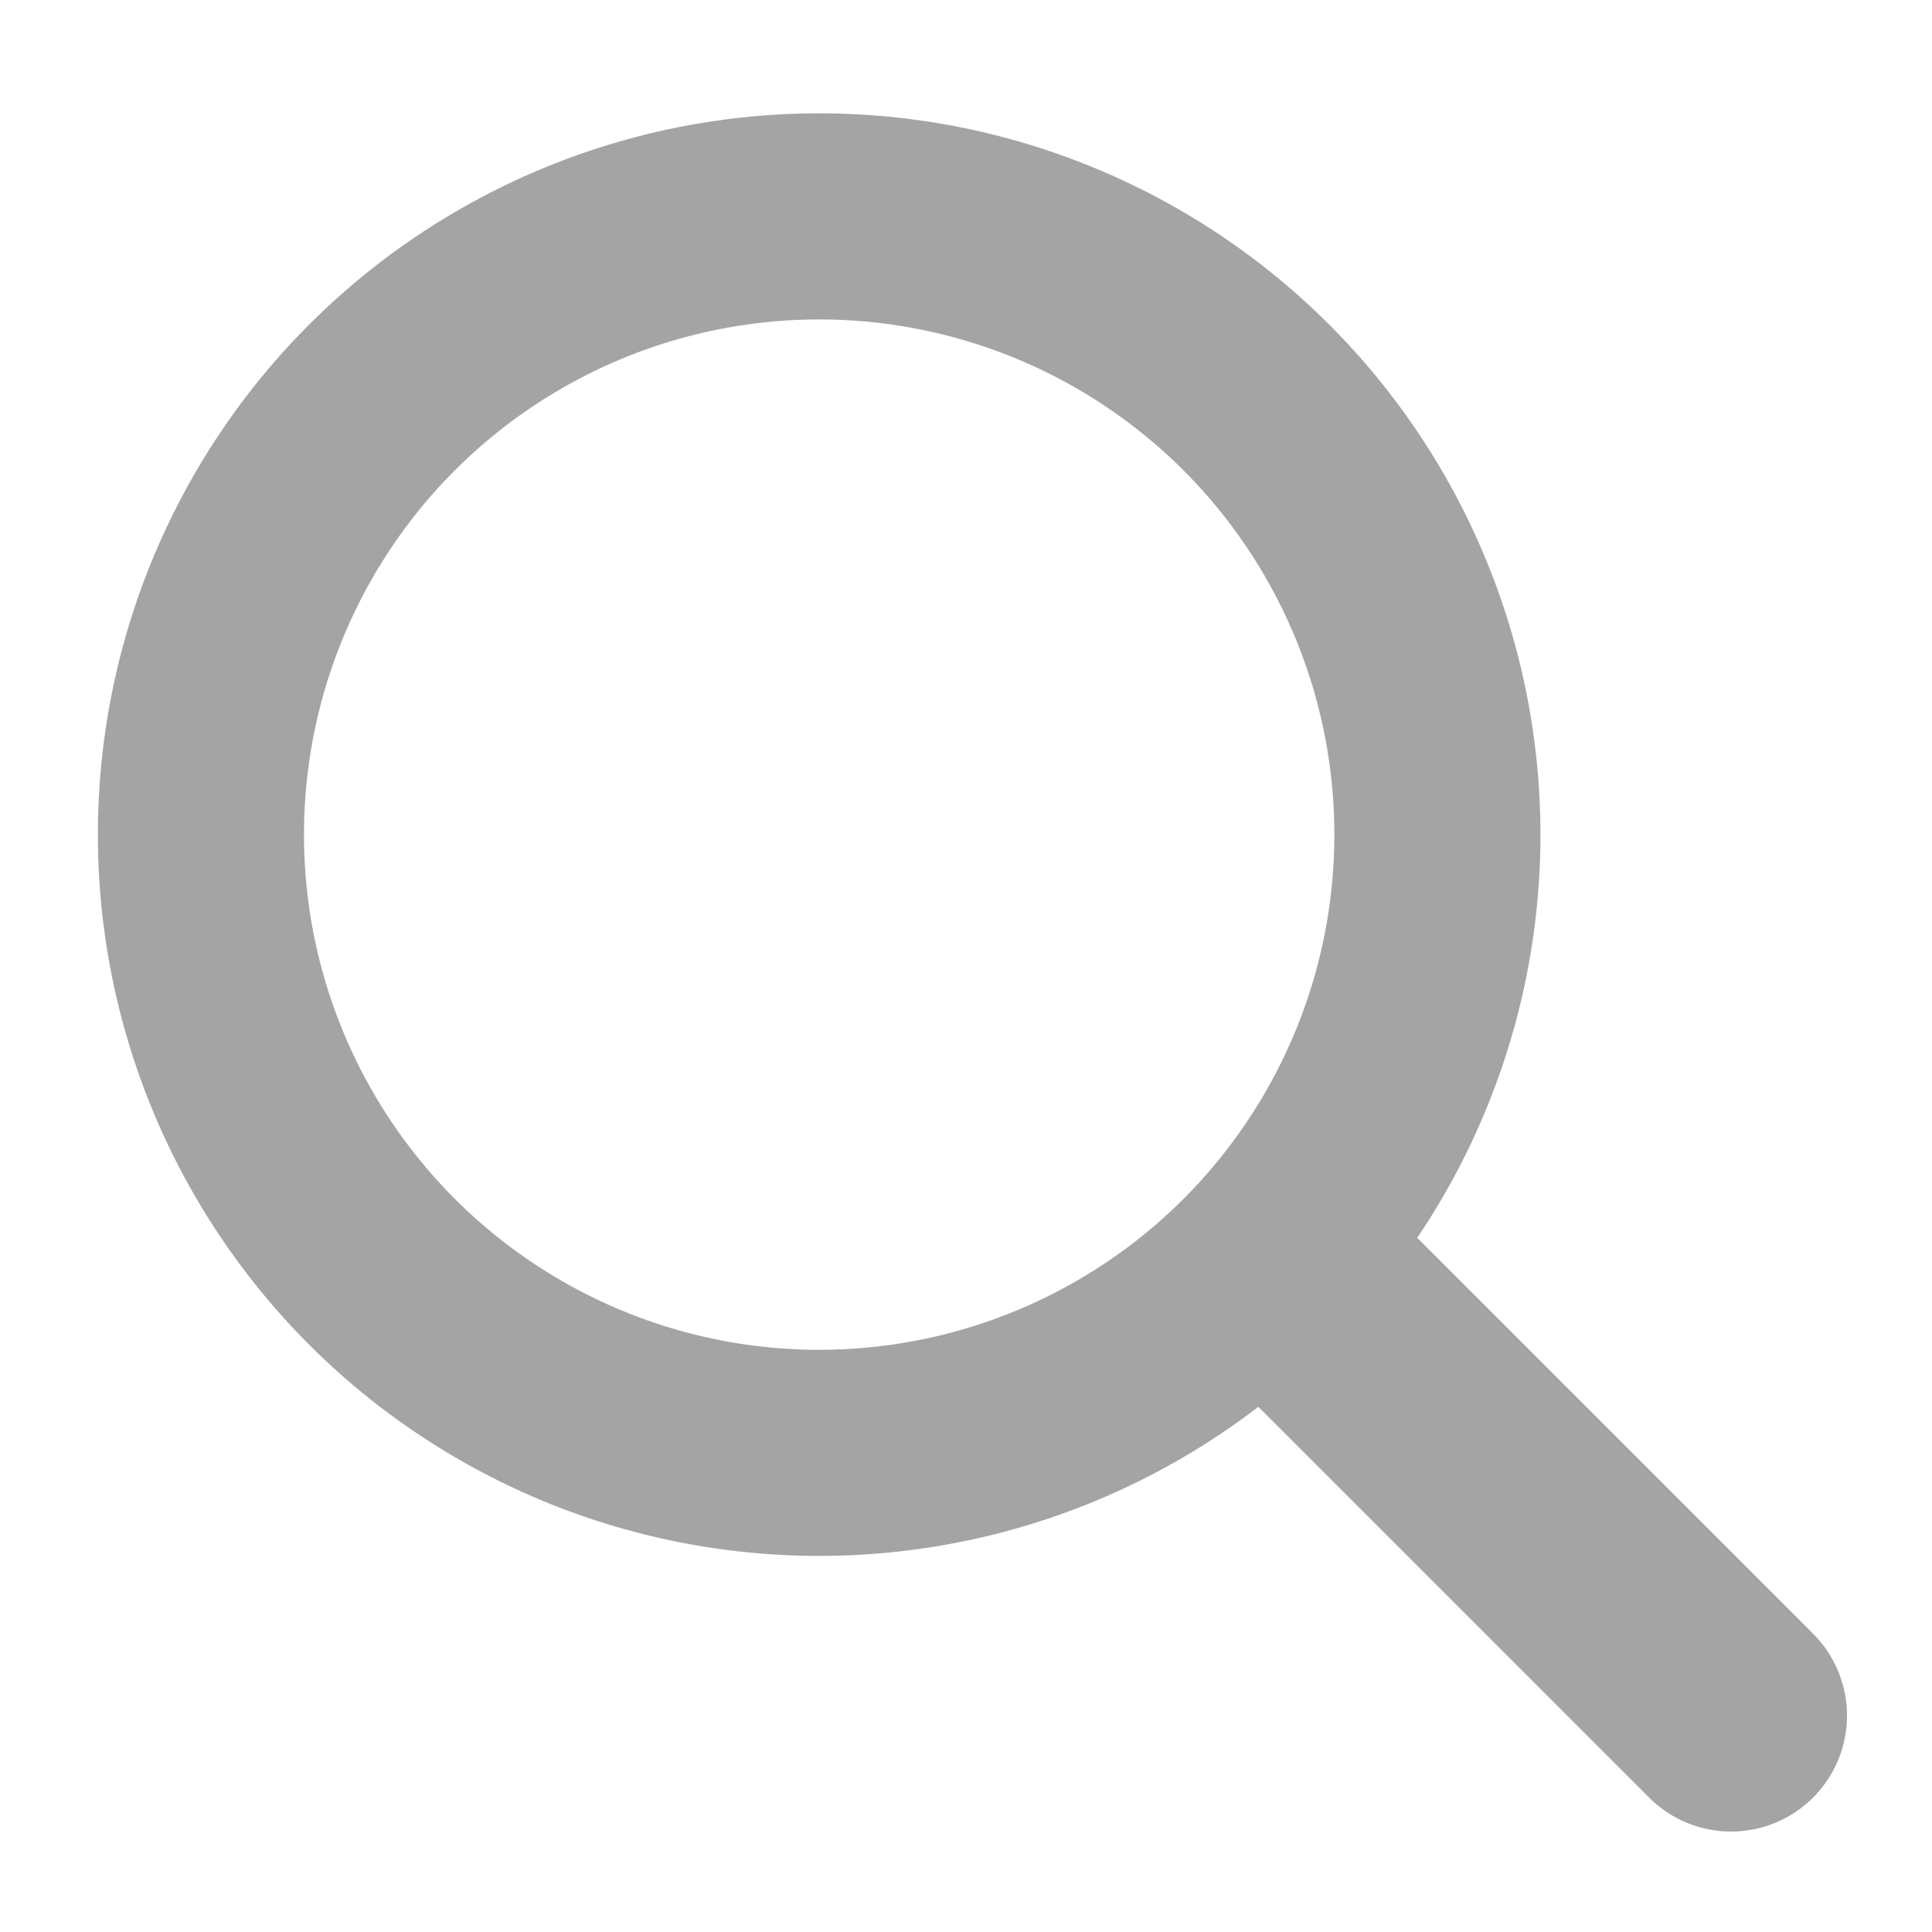
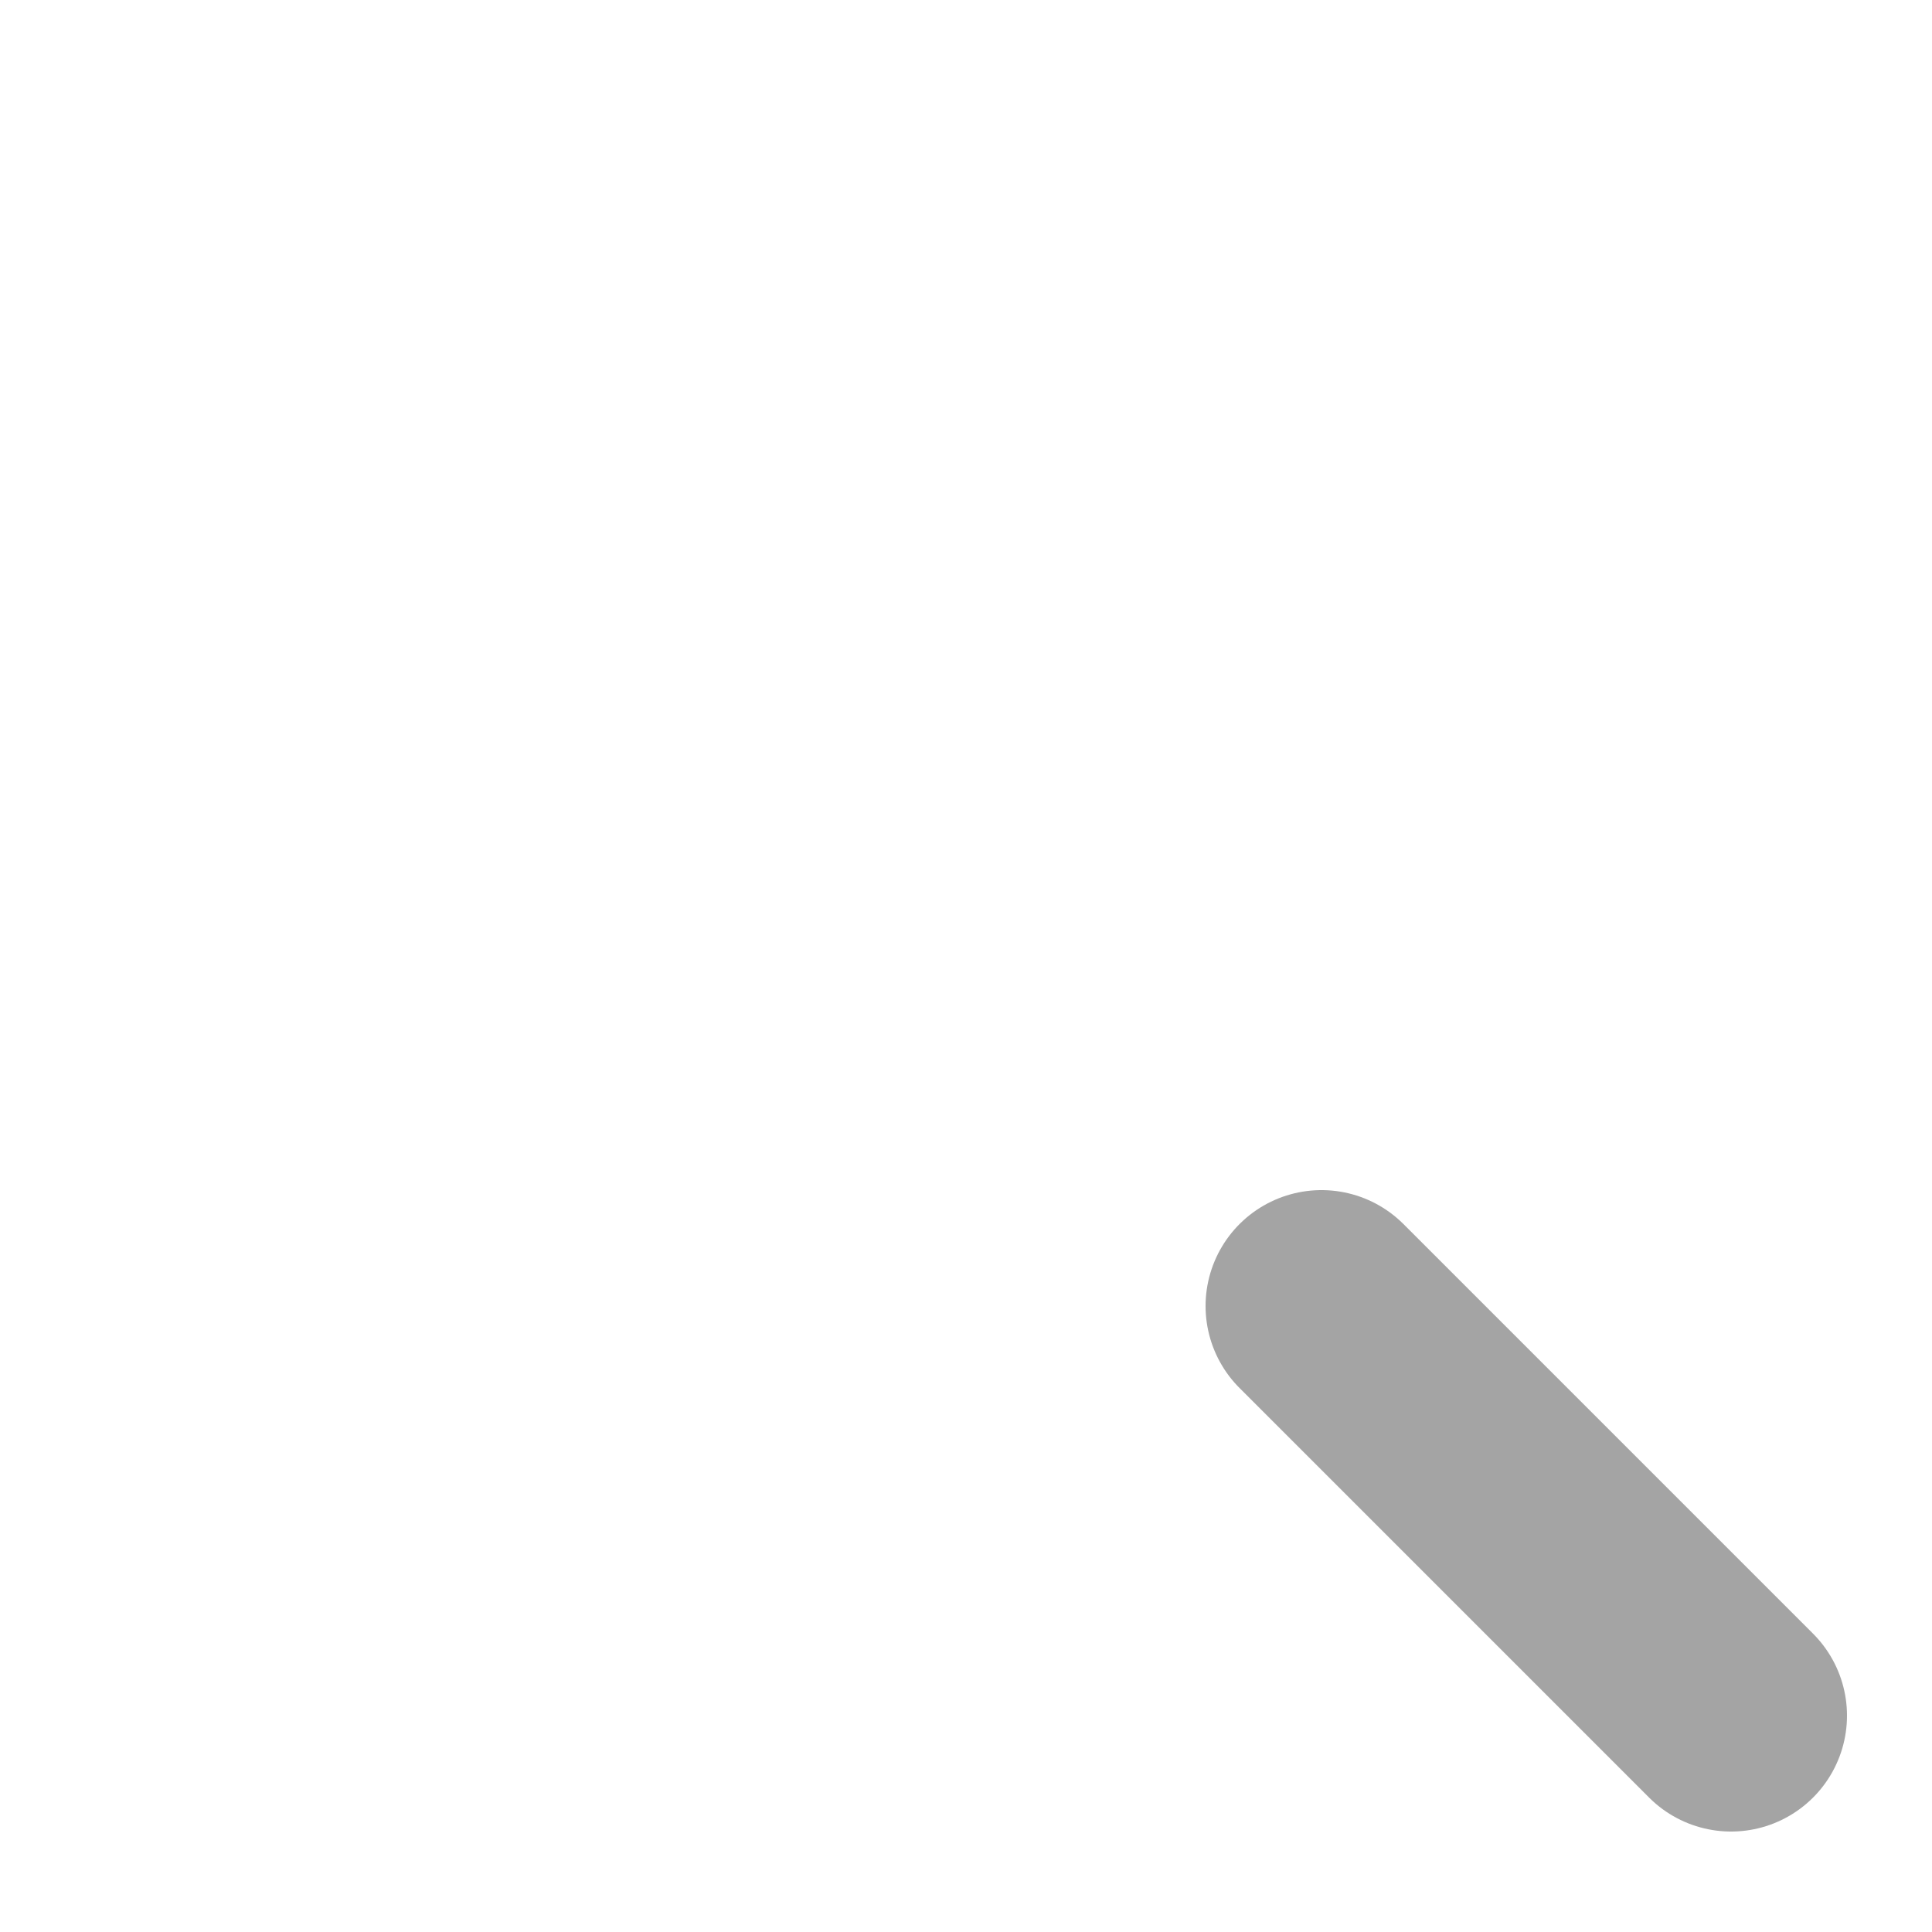
<svg xmlns="http://www.w3.org/2000/svg" version="1.1" id="レイヤー_1" x="0px" y="0px" viewBox="0 0 25 25" style="enable-background:new 0 0 25 25;" xml:space="preserve">
  <style type="text/css">
	.st0{fill:none;stroke:#A4A4A4;stroke-width:3;stroke-linecap:round;}
	.st1{fill:none;stroke:#A4A4A4;stroke-width:2.667;stroke-linecap:round;}
	.st2{fill:none;}
</style>
  <g>
    <path id="パス_80_00000167398115716575570640000005549904733155953288_" class="st0" d="M17.1,16.9l5.3,5.3" />
-     <circle class="st1" cx="10.6" cy="10.8" r="8" />
  </g>
-   <rect class="st2" width="25" height="25" />
</svg>